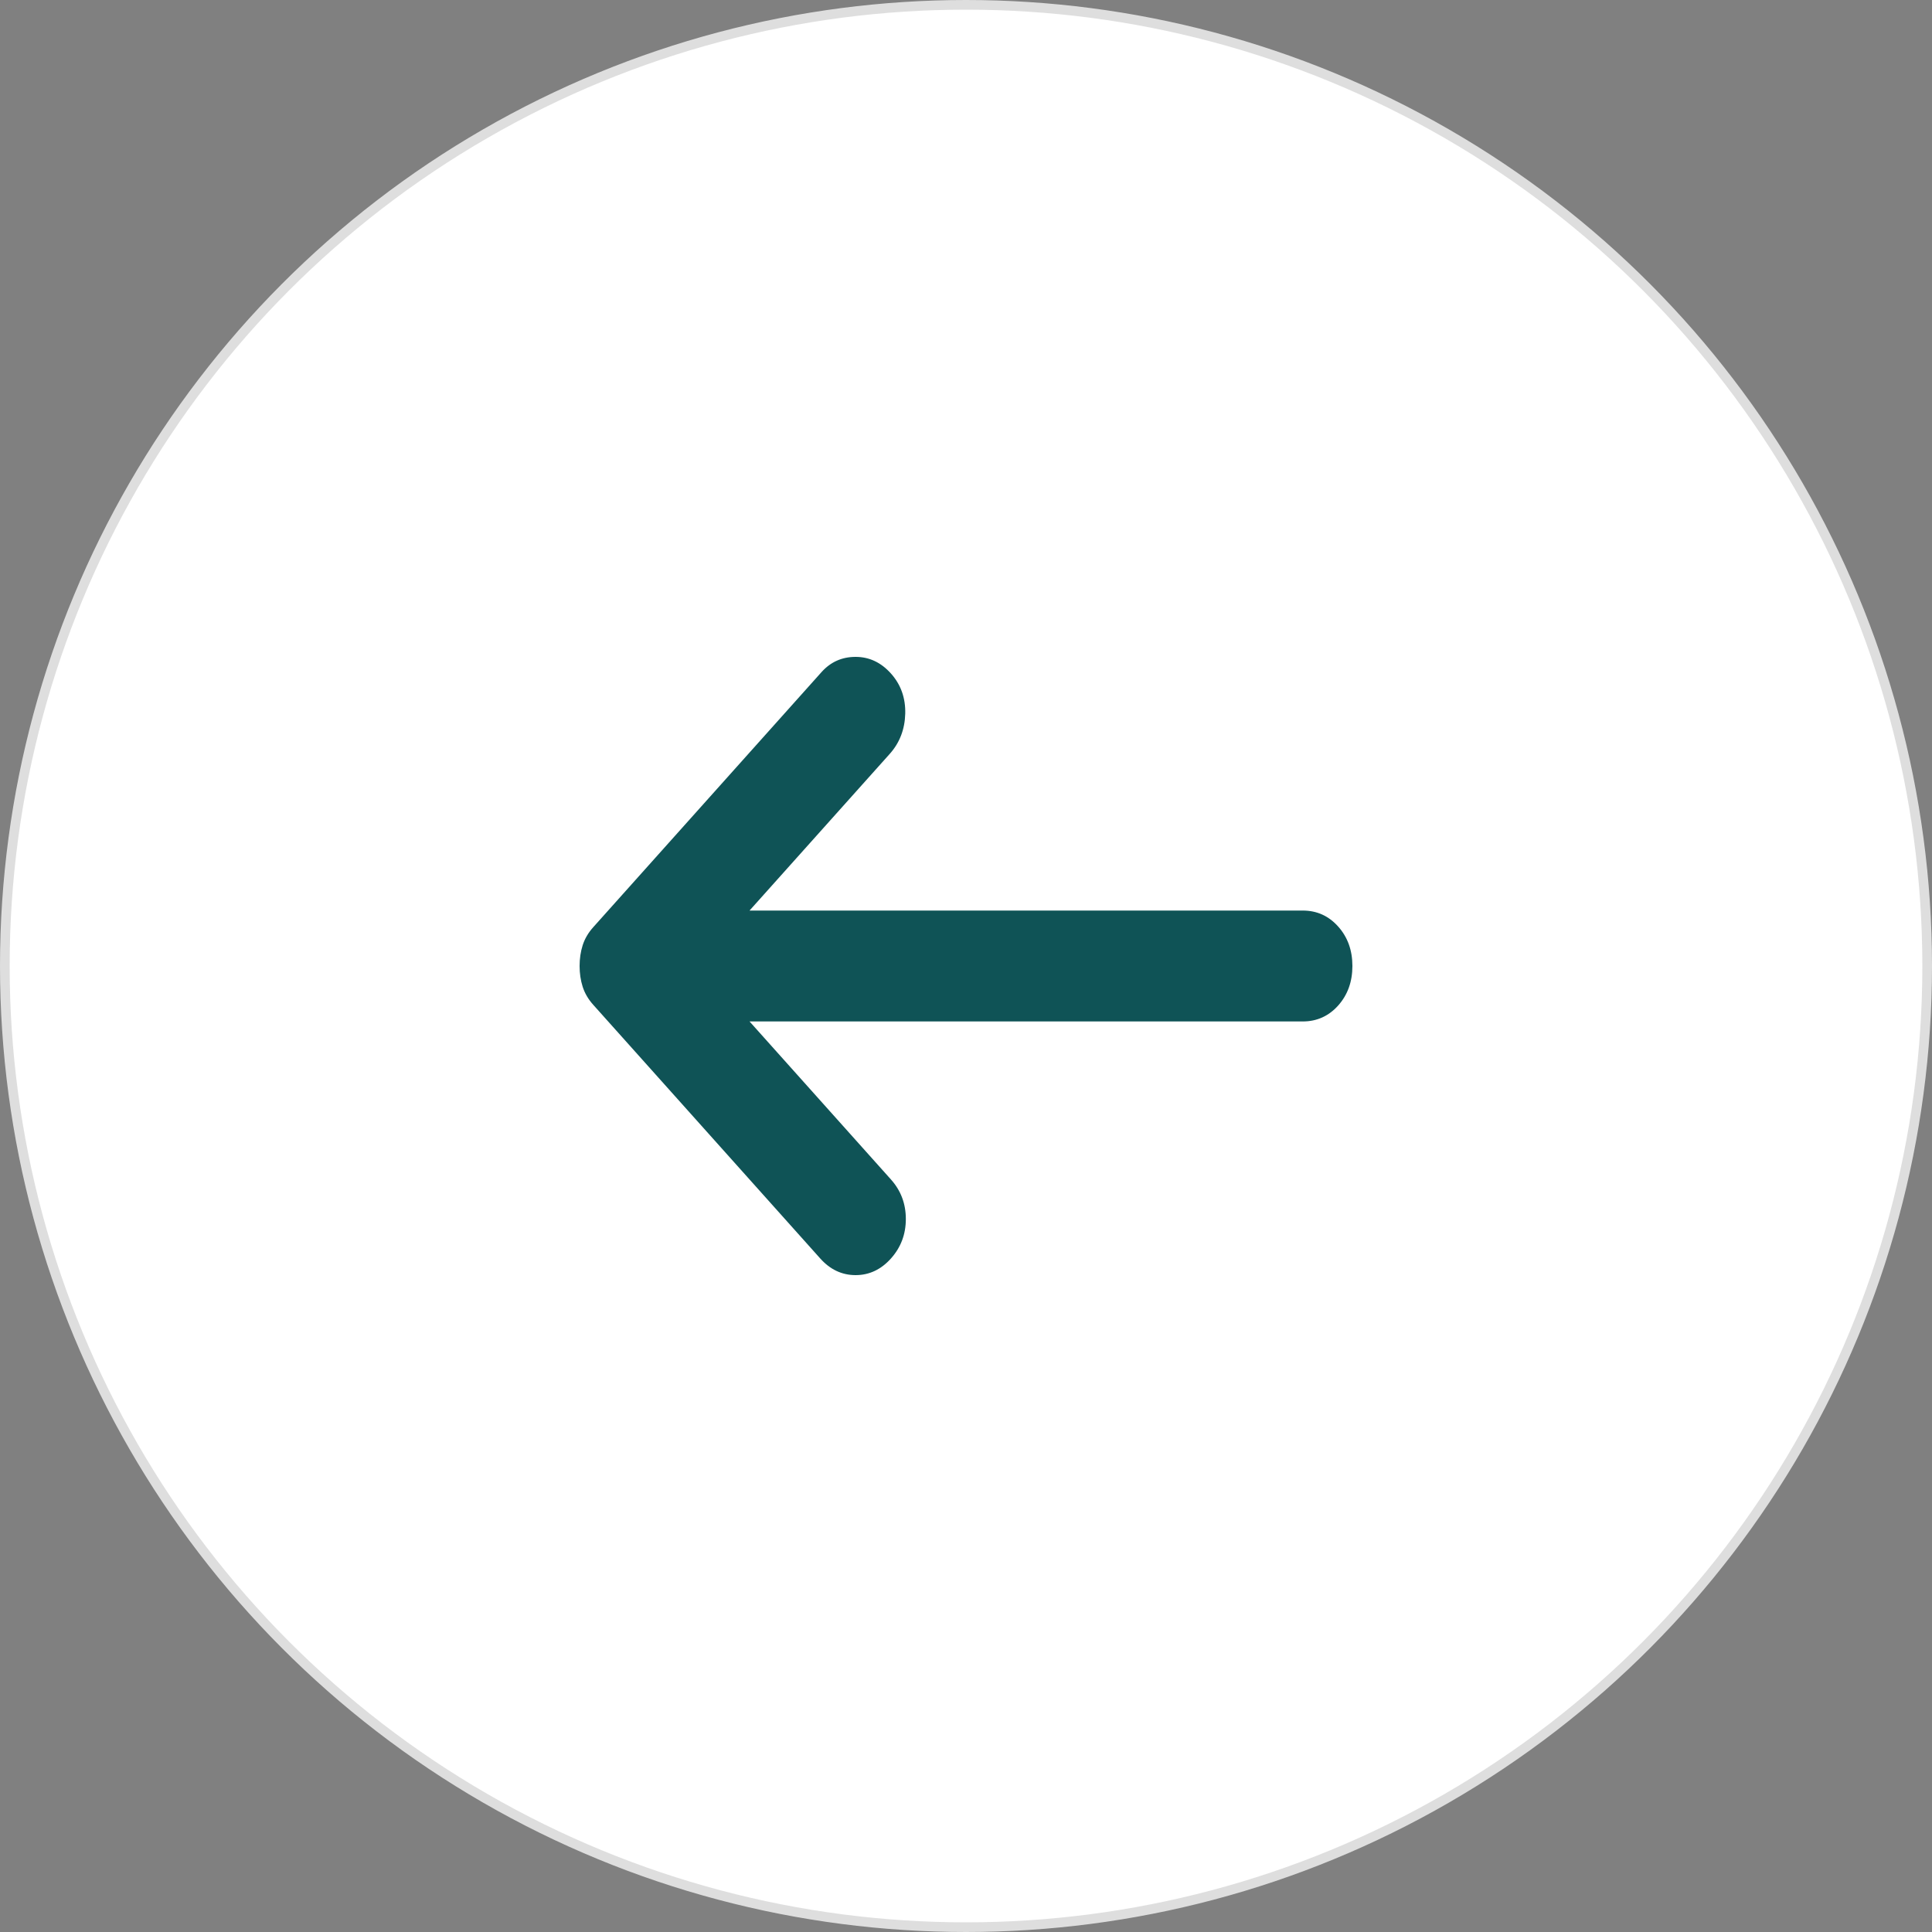
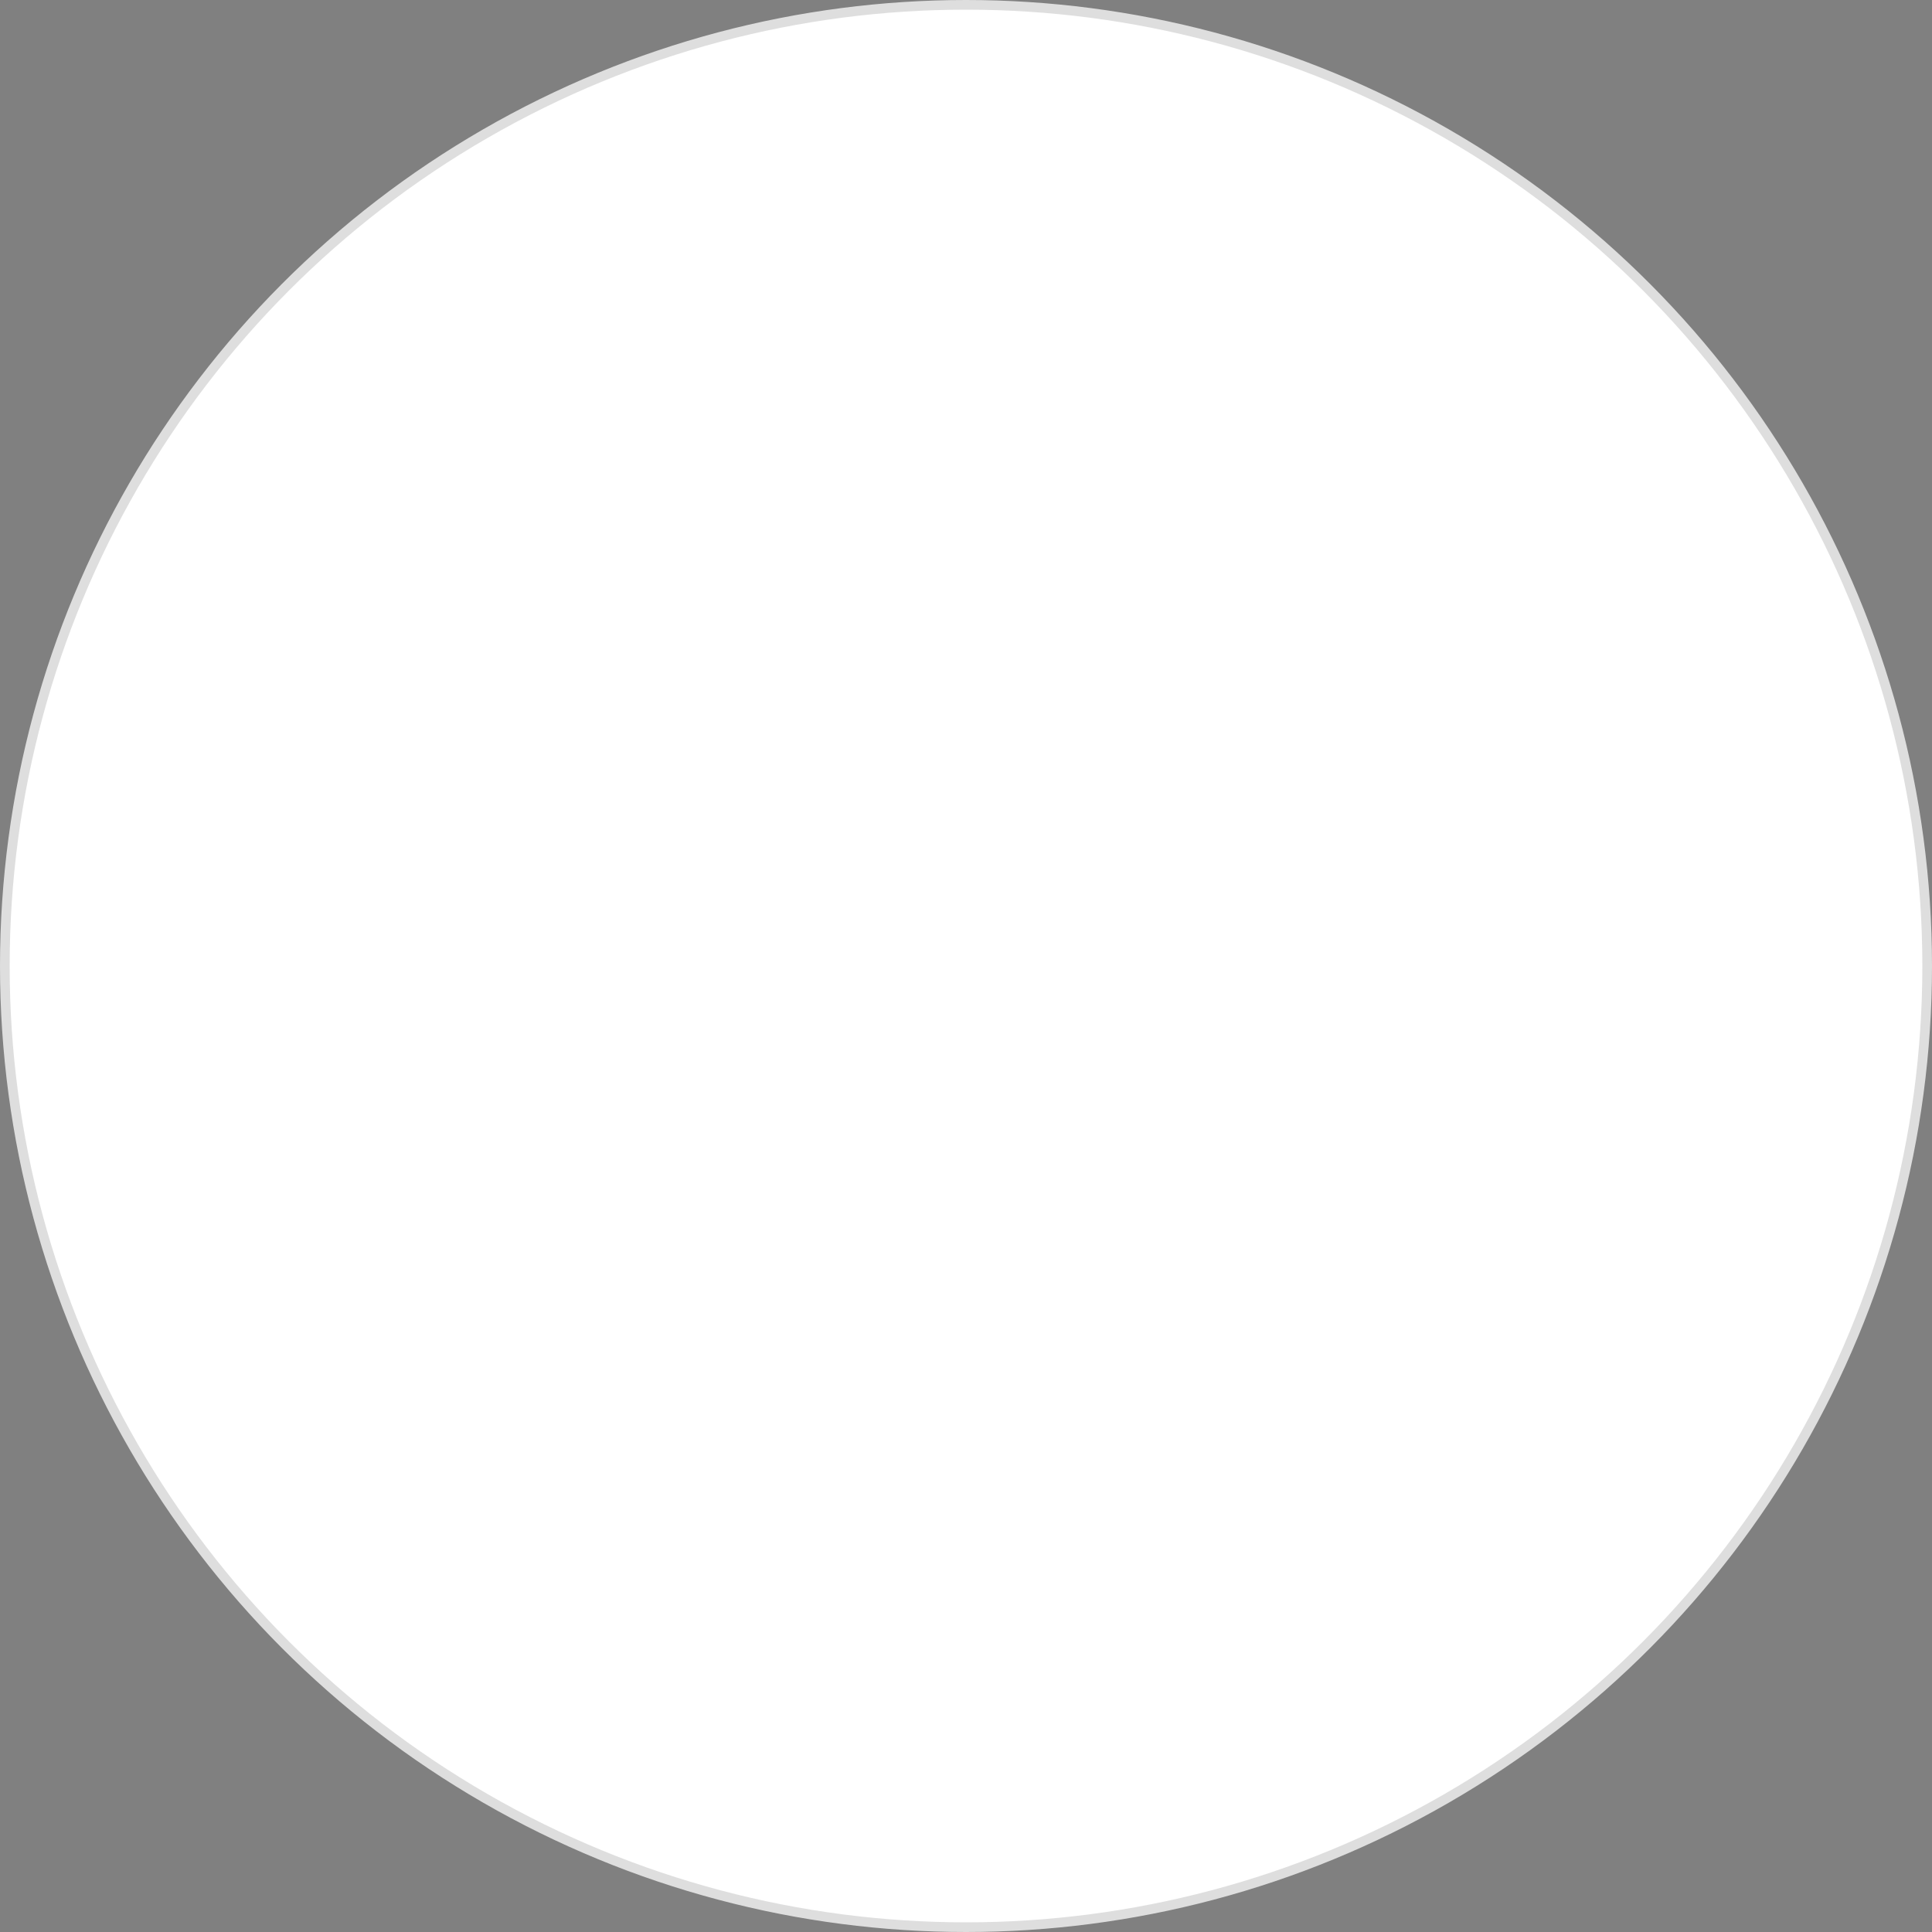
<svg xmlns="http://www.w3.org/2000/svg" width="200" height="200" viewBox="0 0 200 200" fill="none">
  <rect x="0" y="0" width="200" height="200" fill="#808080" stroke="none" />
  <circle cx="100" cy="100" r="99.5" transform="rotate(-180 100 100)" fill="white" stroke="#DEDEDE" />
-   <path d="M92.231 69.722C93.258 70.87 93.751 72.257 93.71 73.883C93.666 75.51 93.13 76.897 92.103 78.045L77.592 94.26L134.864 94.26C136.319 94.26 137.54 94.811 138.526 95.913C139.509 97.011 140 98.374 140 100C140 101.626 139.509 102.99 138.526 104.093C137.54 105.191 136.319 105.74 134.864 105.74L77.592 105.74L92.231 122.099C93.258 123.247 93.772 124.611 93.772 126.191C93.772 127.768 93.258 129.13 92.231 130.278C91.204 131.426 89.983 132 88.569 132C87.158 132 85.939 131.426 84.912 130.278L61.413 104.018C60.899 103.444 60.534 102.822 60.319 102.152C60.106 101.483 60 100.765 60 100C60 99.235 60.106 98.517 60.319 97.847C60.534 97.178 60.899 96.556 61.413 95.982L85.04 69.579C85.982 68.526 87.158 68 88.569 68C89.983 68 91.204 68.574 92.231 69.722Z" fill="#0F5356" />
</svg>